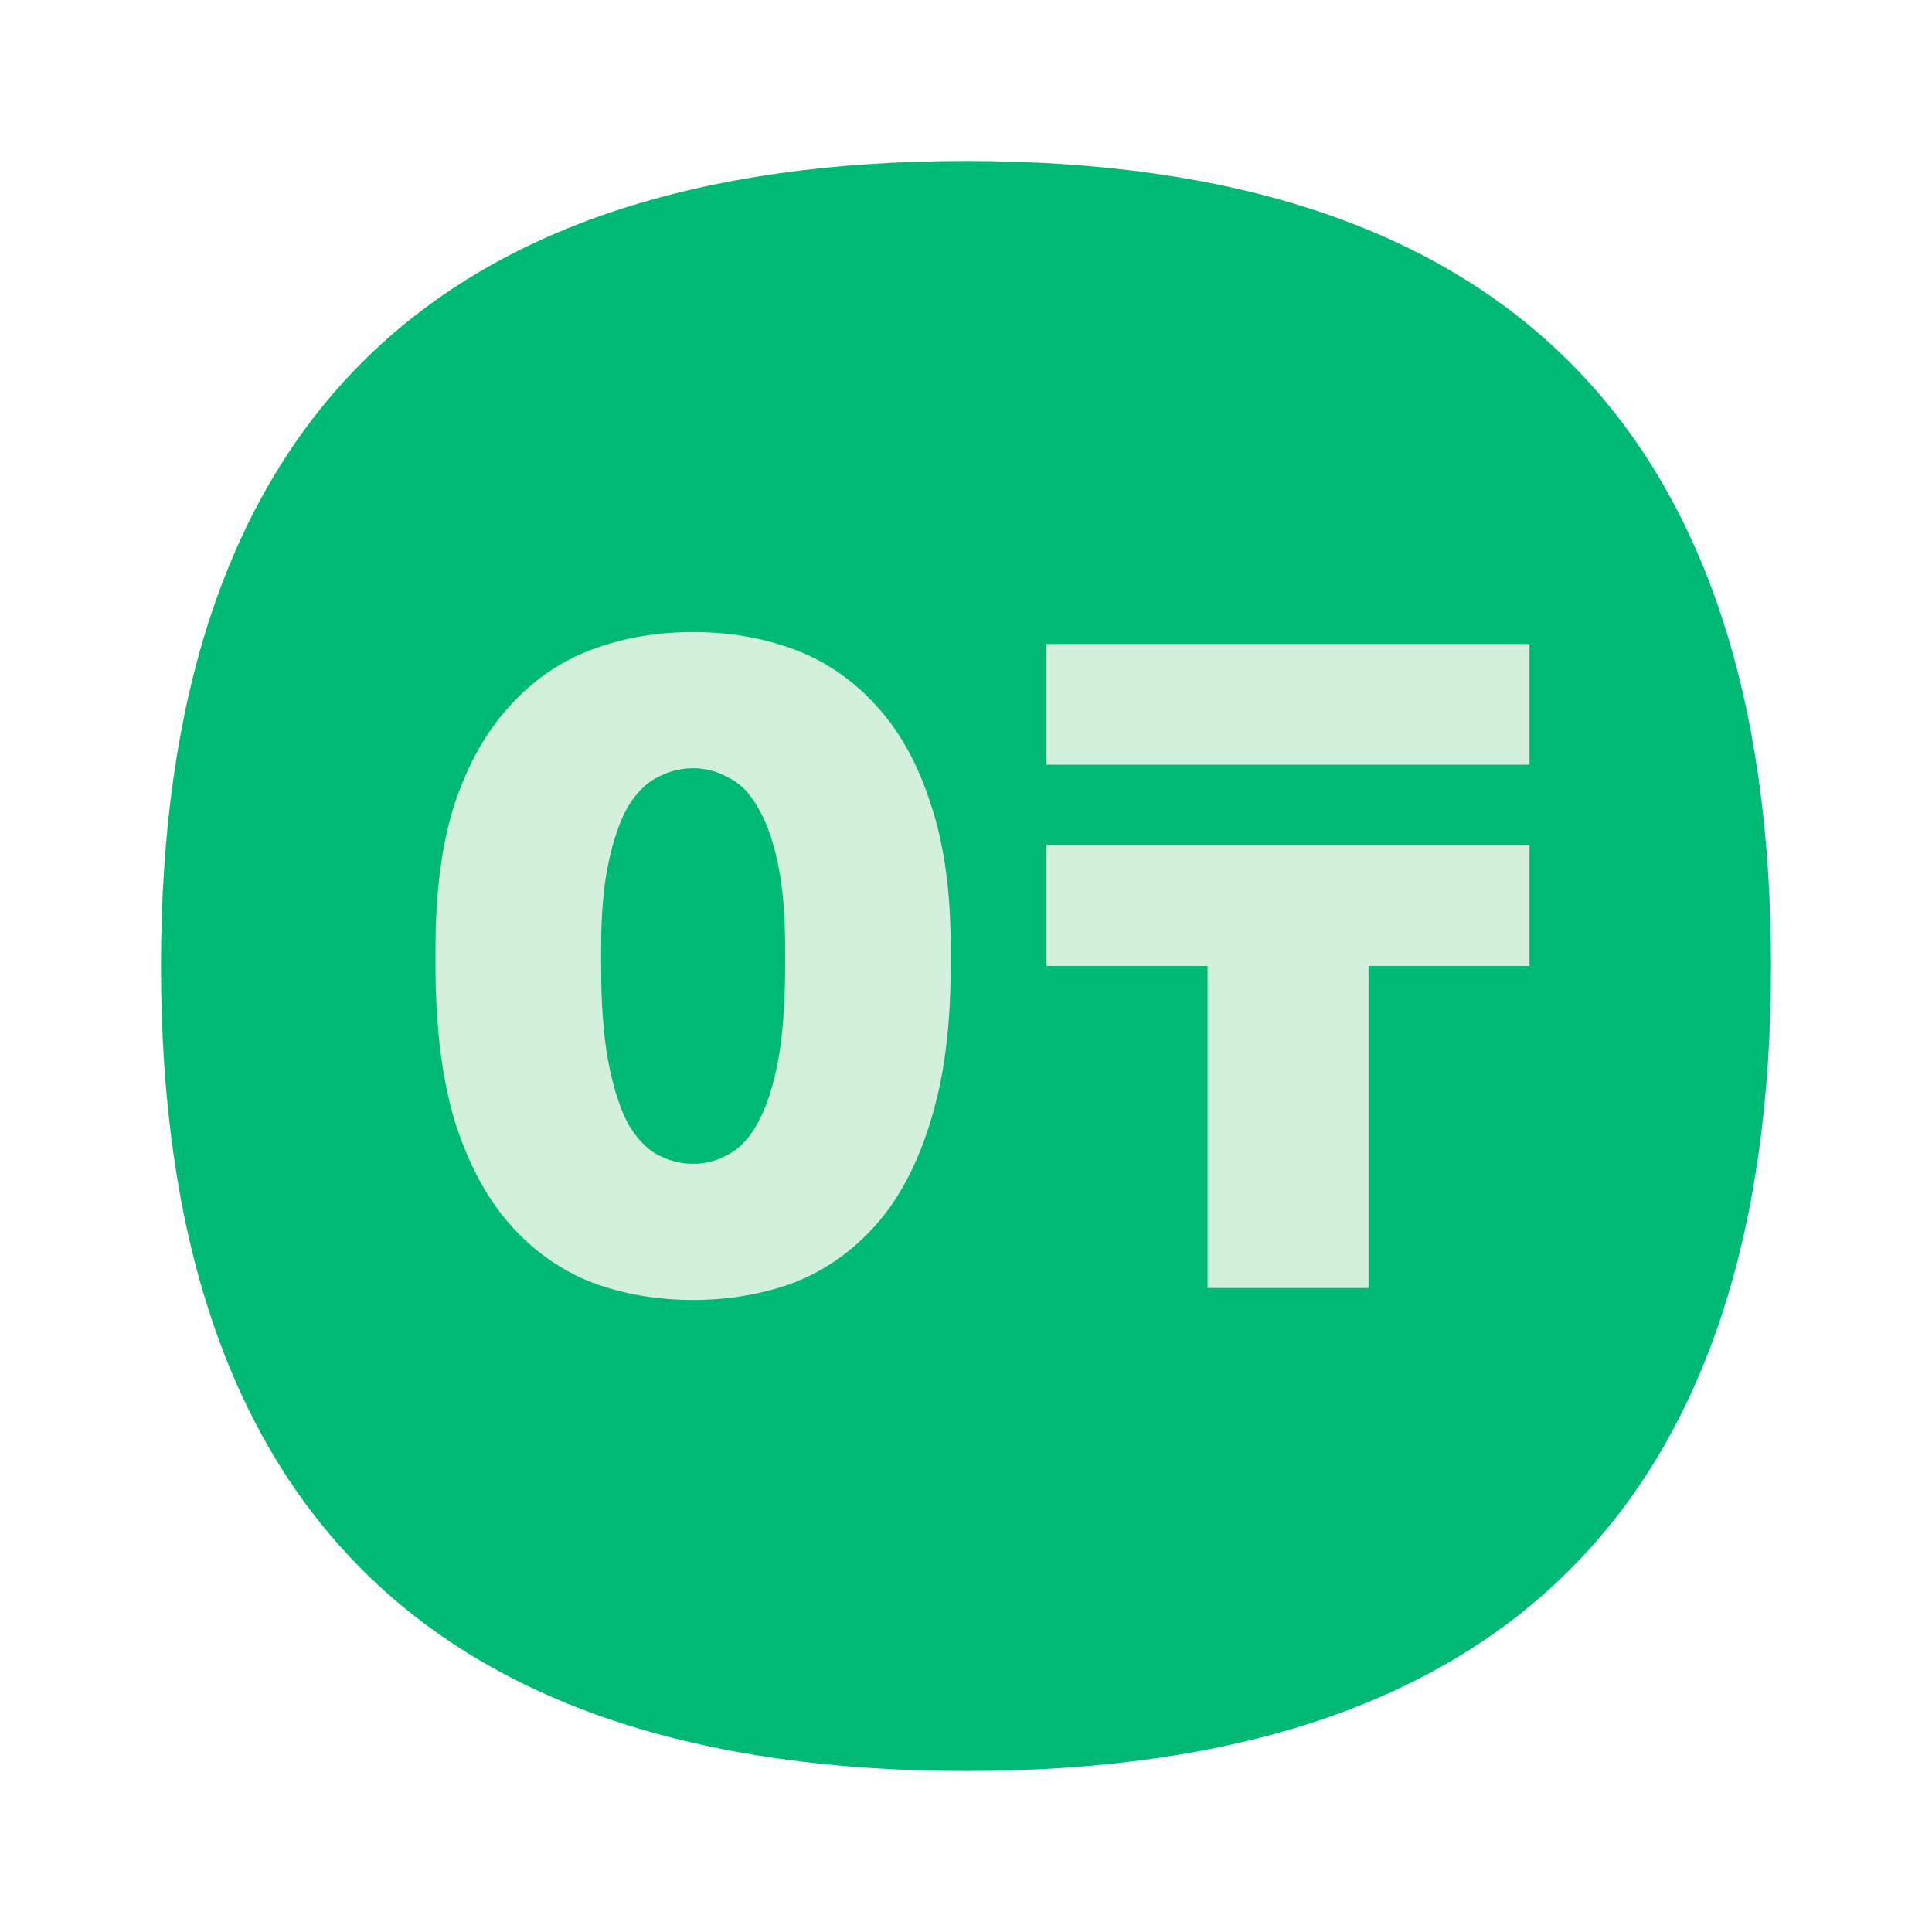
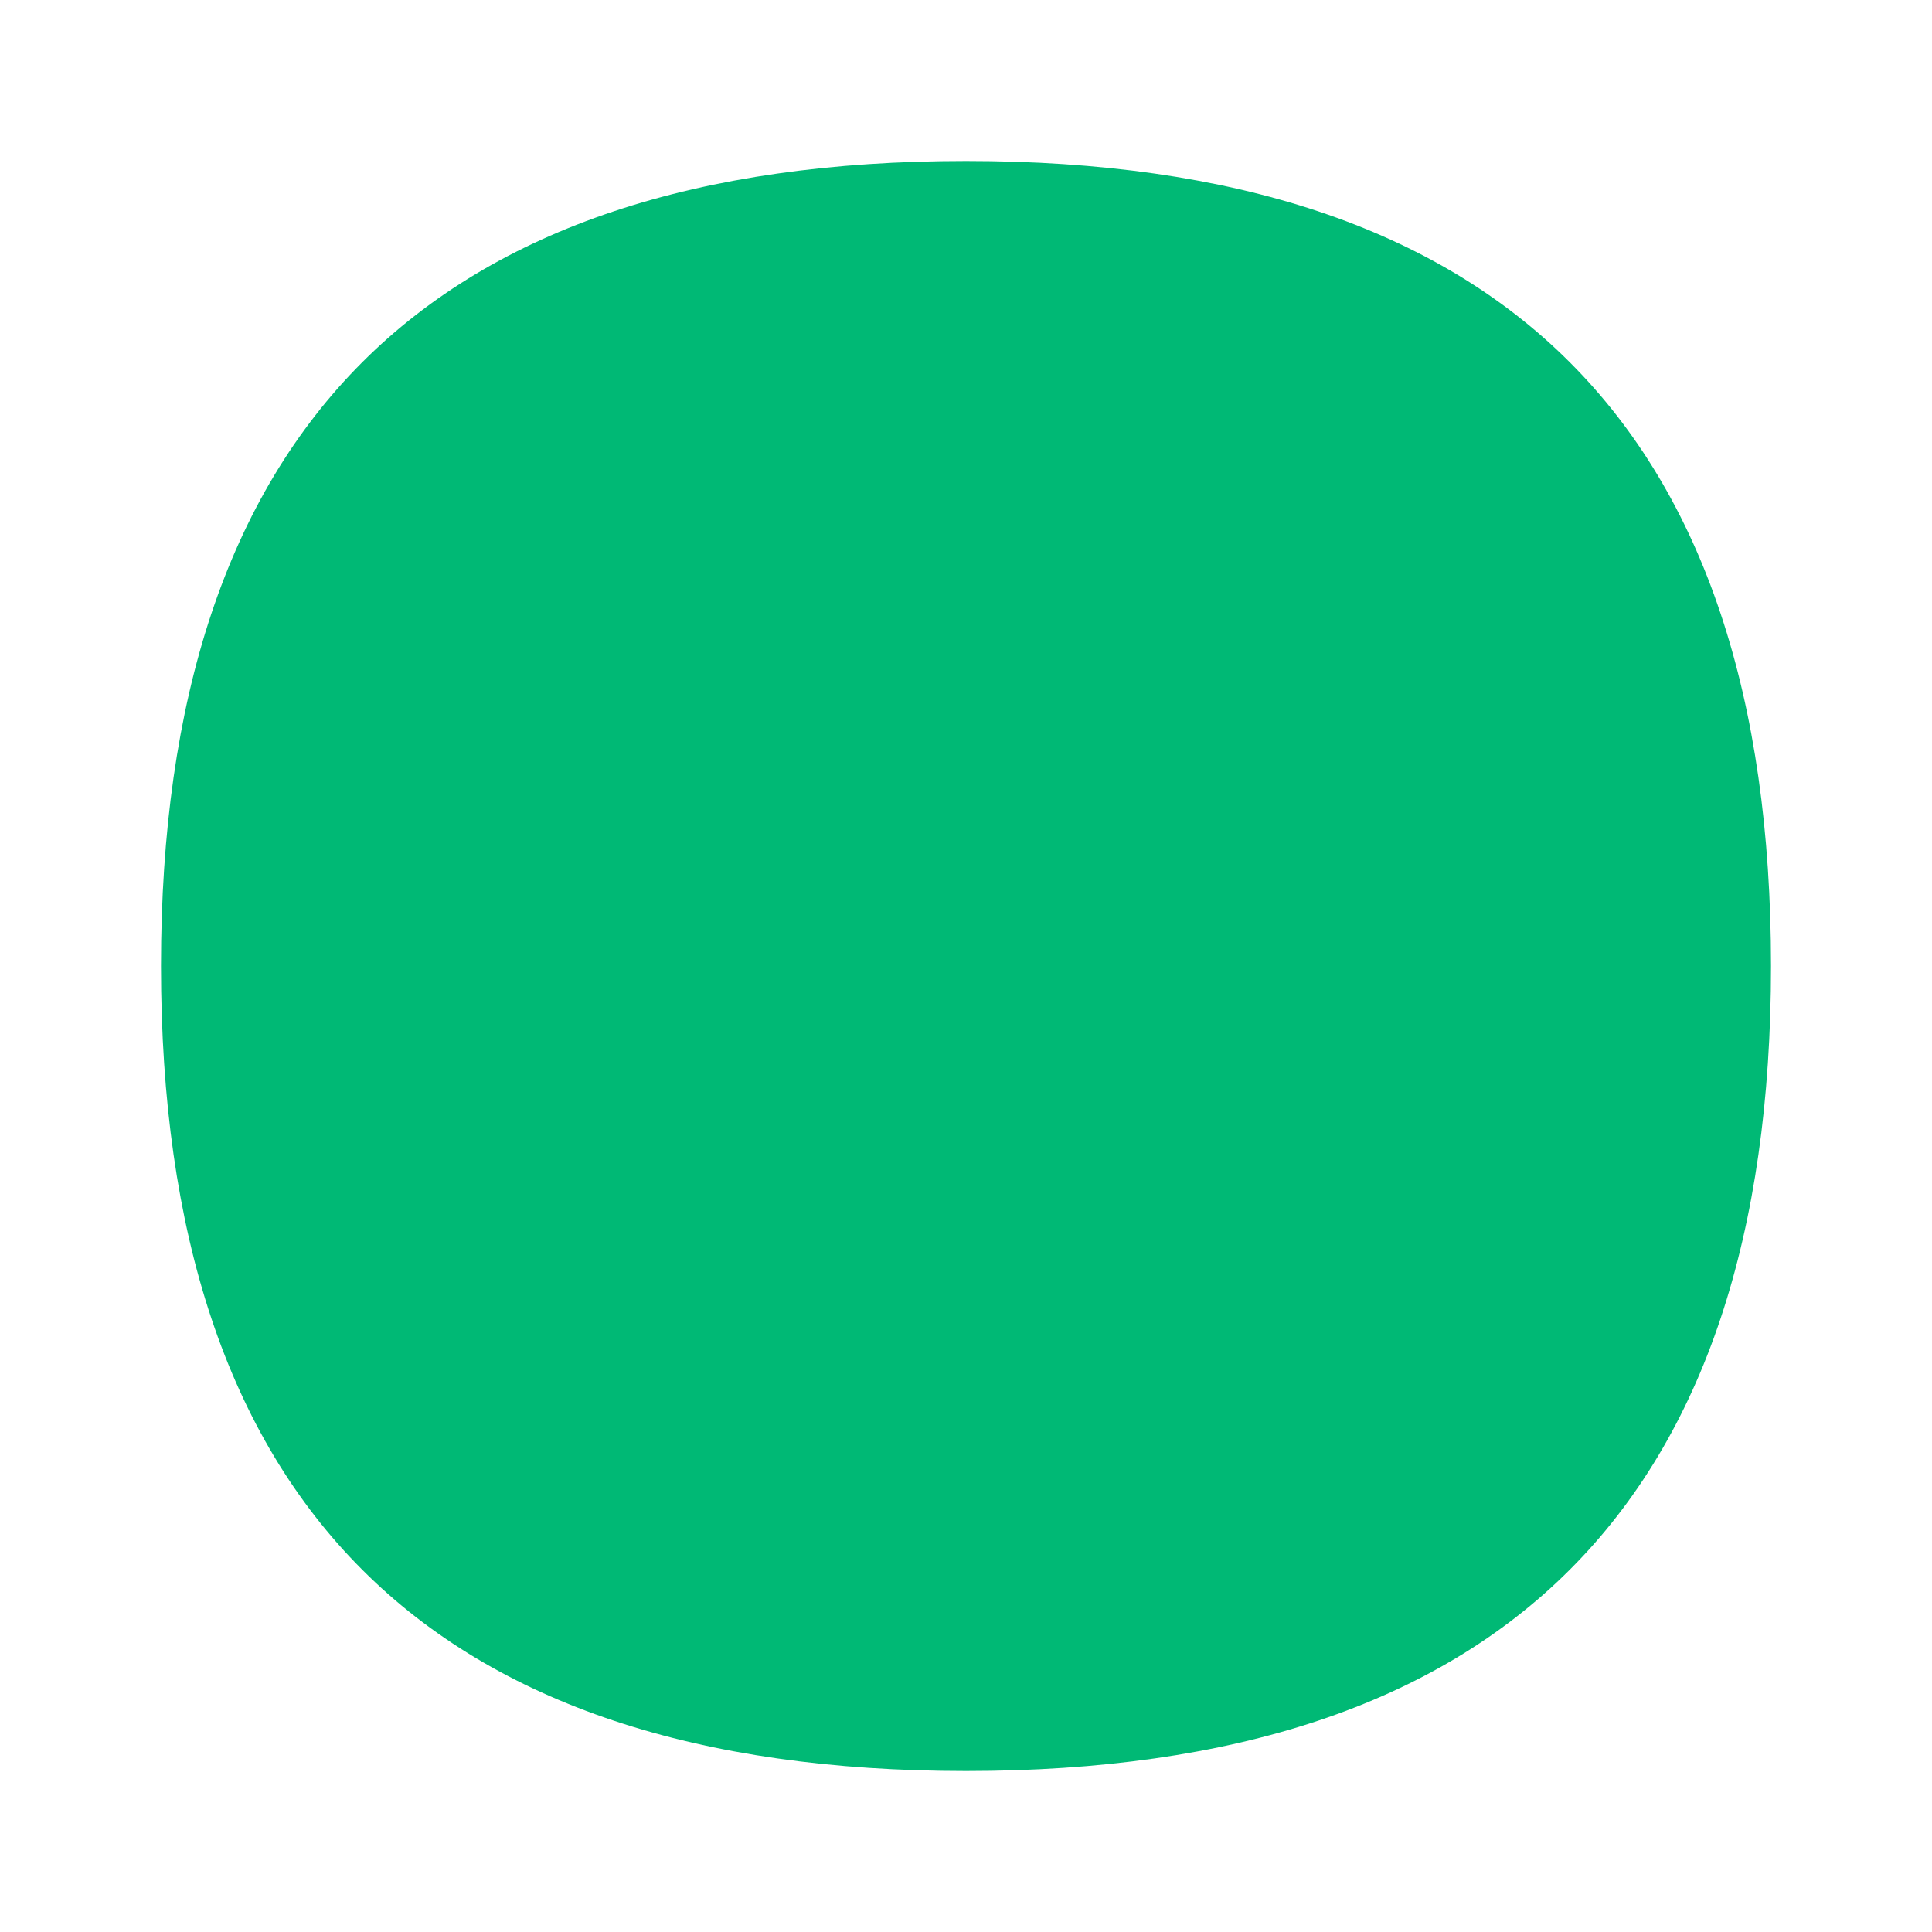
<svg xmlns="http://www.w3.org/2000/svg" width="48" height="48" viewBox="0 0 48 48" fill="none">
  <path d="M44 24C44 37.333 37.333 44 24 44C10.667 44 4 37.333 4 24C4 10.667 10.667 4 24 4C37.333 4 44 10.667 44 24Z" fill="#00B975" />
-   <path d="M17.22 32.297C16.321 32.297 15.483 32.153 14.706 31.863C13.929 31.558 13.251 31.078 12.672 30.423C12.093 29.768 11.636 28.915 11.3 27.863C10.98 26.797 10.82 25.509 10.82 24V23.543C10.82 22.141 10.98 20.945 11.3 19.955C11.636 18.964 12.093 18.157 12.672 17.532C13.251 16.892 13.929 16.427 14.706 16.137C15.483 15.848 16.321 15.703 17.22 15.703C18.119 15.703 18.957 15.848 19.735 16.137C20.512 16.427 21.19 16.892 21.769 17.532C22.348 18.157 22.797 18.964 23.117 19.955C23.453 20.945 23.62 22.141 23.62 23.543V24C23.62 25.509 23.453 26.797 23.117 27.863C22.797 28.915 22.348 29.768 21.769 30.423C21.19 31.078 20.512 31.558 19.735 31.863C18.957 32.153 18.119 32.297 17.22 32.297ZM17.22 28.915C17.525 28.915 17.815 28.838 18.089 28.686C18.378 28.534 18.622 28.275 18.82 27.909C19.034 27.528 19.201 27.025 19.323 26.4C19.445 25.76 19.506 24.96 19.506 24V23.543C19.506 22.705 19.445 22.004 19.323 21.44C19.201 20.861 19.034 20.396 18.82 20.046C18.622 19.695 18.378 19.452 18.089 19.315C17.815 19.162 17.525 19.086 17.22 19.086C16.916 19.086 16.618 19.162 16.329 19.315C16.055 19.452 15.811 19.695 15.598 20.046C15.399 20.396 15.239 20.861 15.117 21.44C14.996 22.004 14.935 22.705 14.935 23.543V24C14.935 24.96 14.996 25.76 15.117 26.4C15.239 27.025 15.399 27.528 15.598 27.909C15.811 28.275 16.055 28.534 16.329 28.686C16.618 28.838 16.916 28.915 17.22 28.915Z" fill="#D3F1DA" />
-   <path d="M38 16H26L26 19H38V16Z" fill="#D3F1DA" />
-   <path d="M26 21H38V24H34.001V32H30.001V24H26V21Z" fill="#D3F1DA" />
</svg>